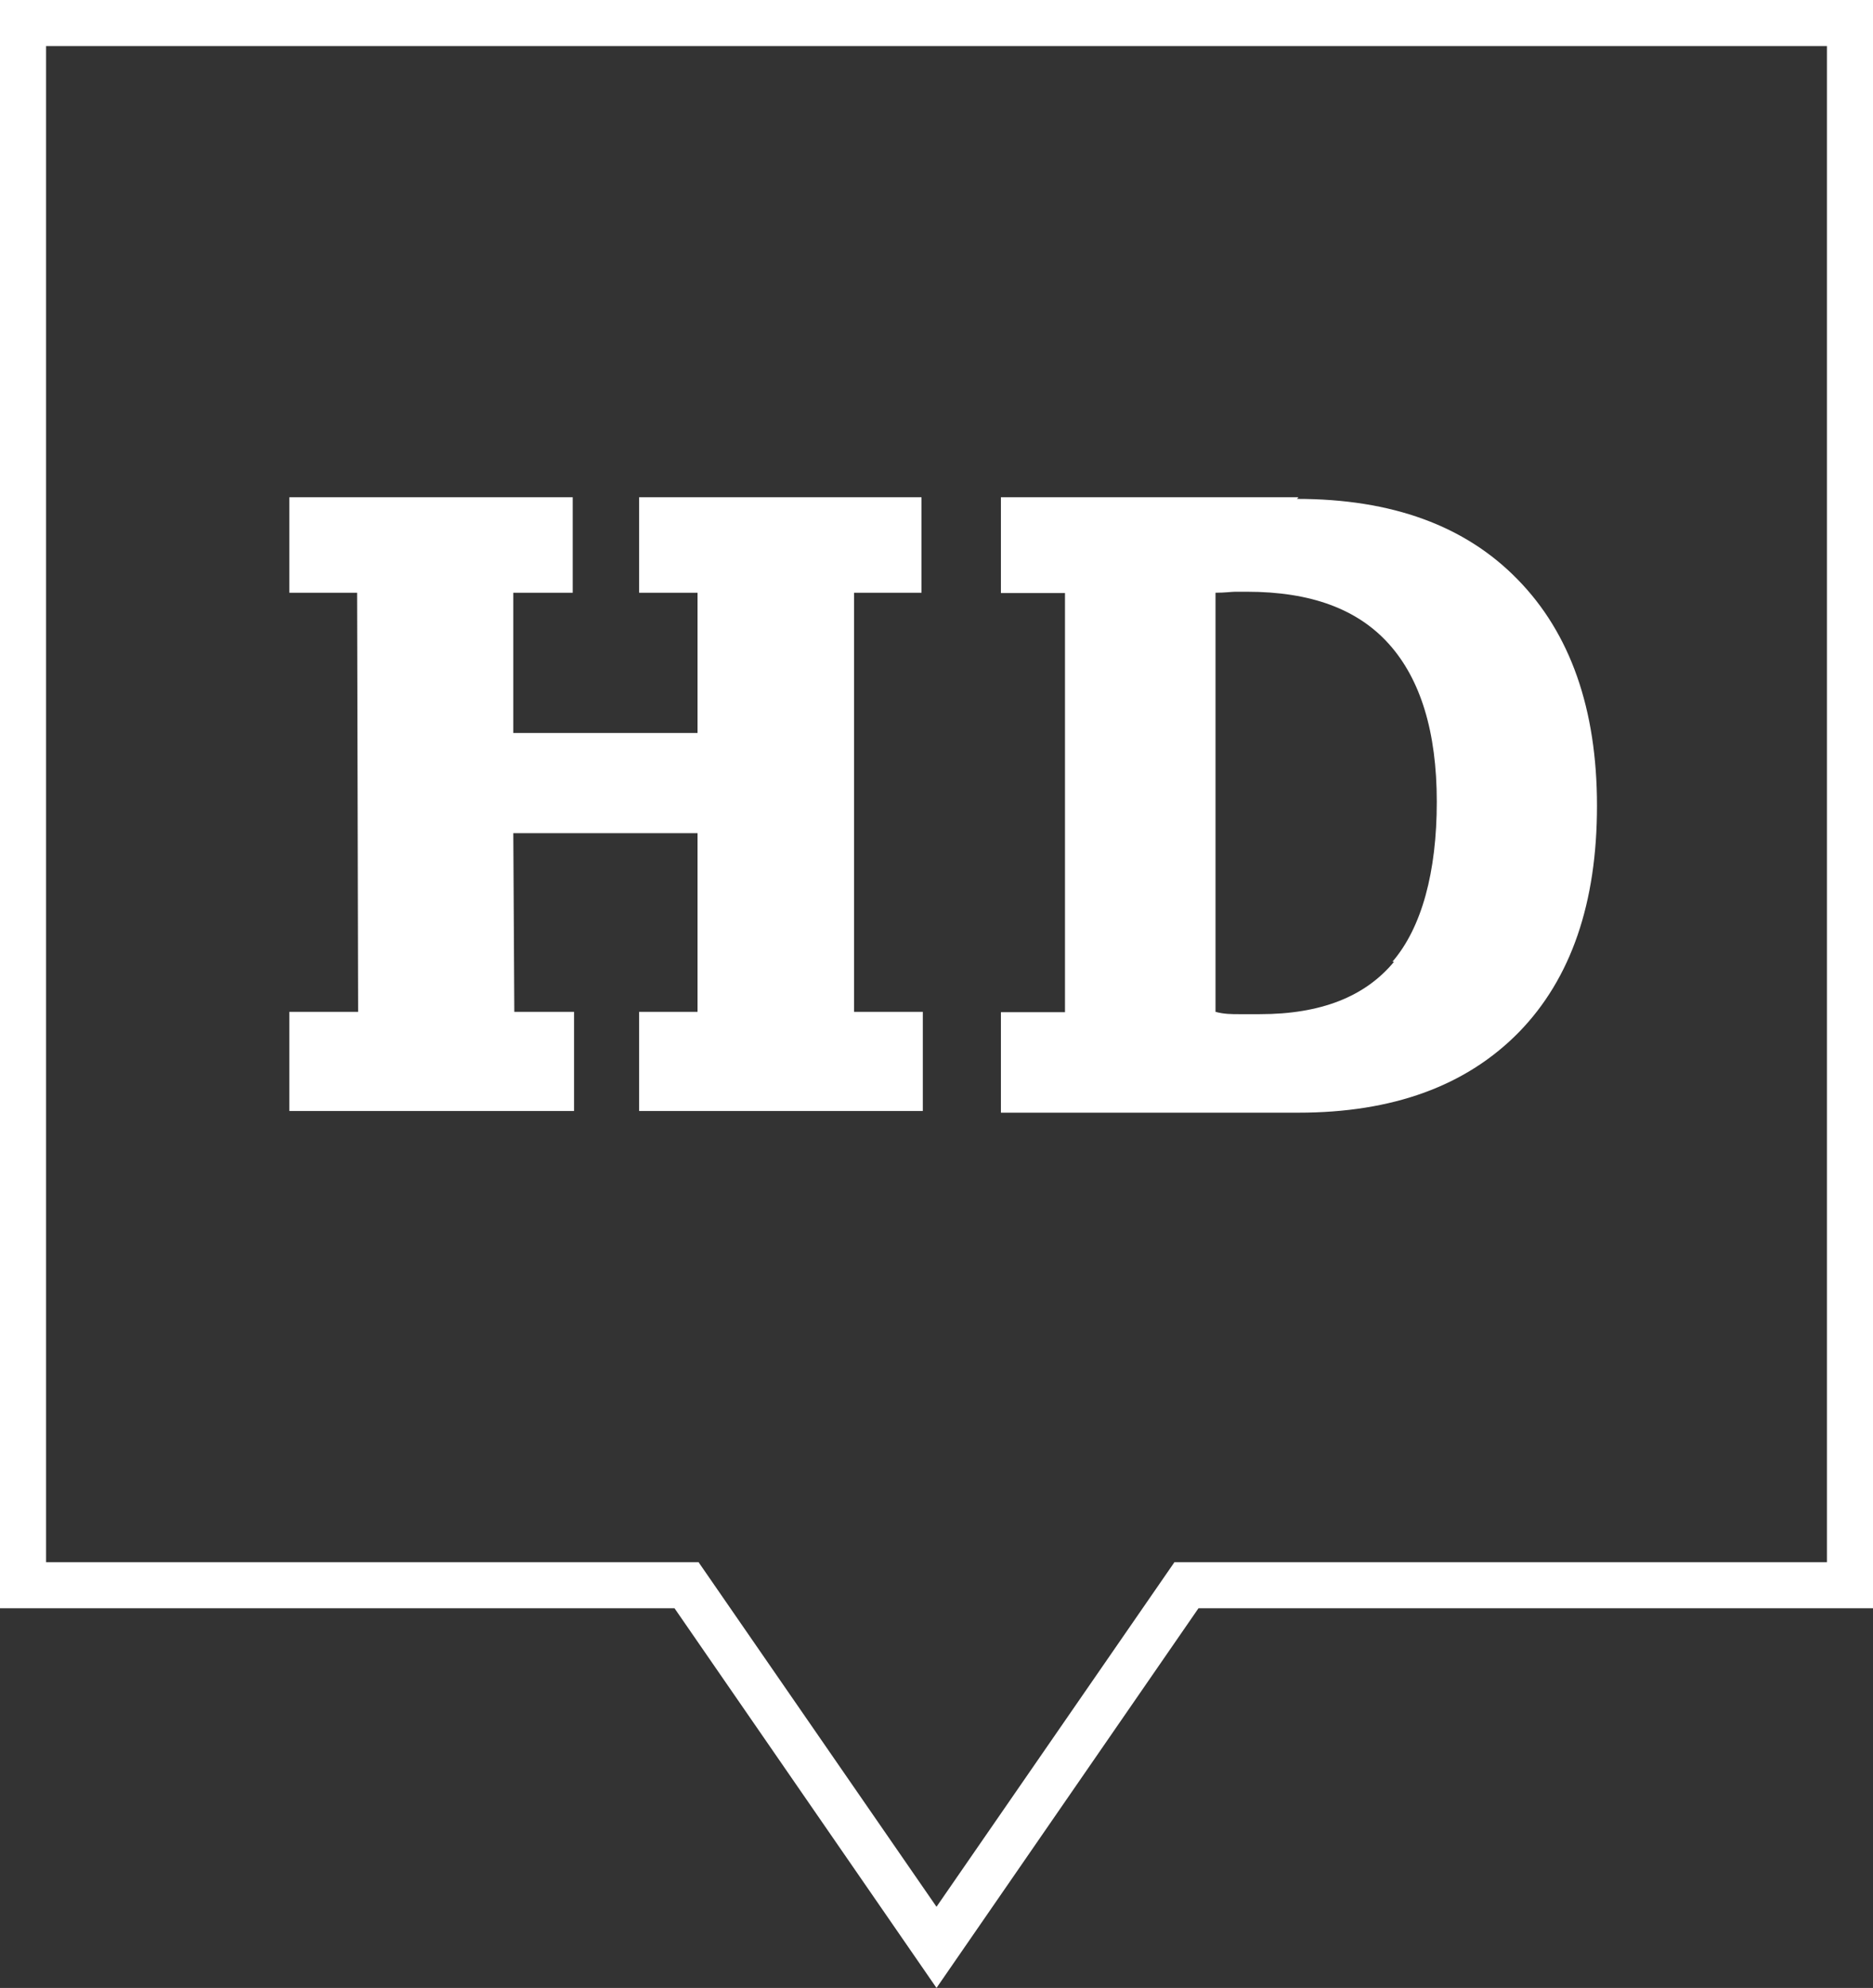
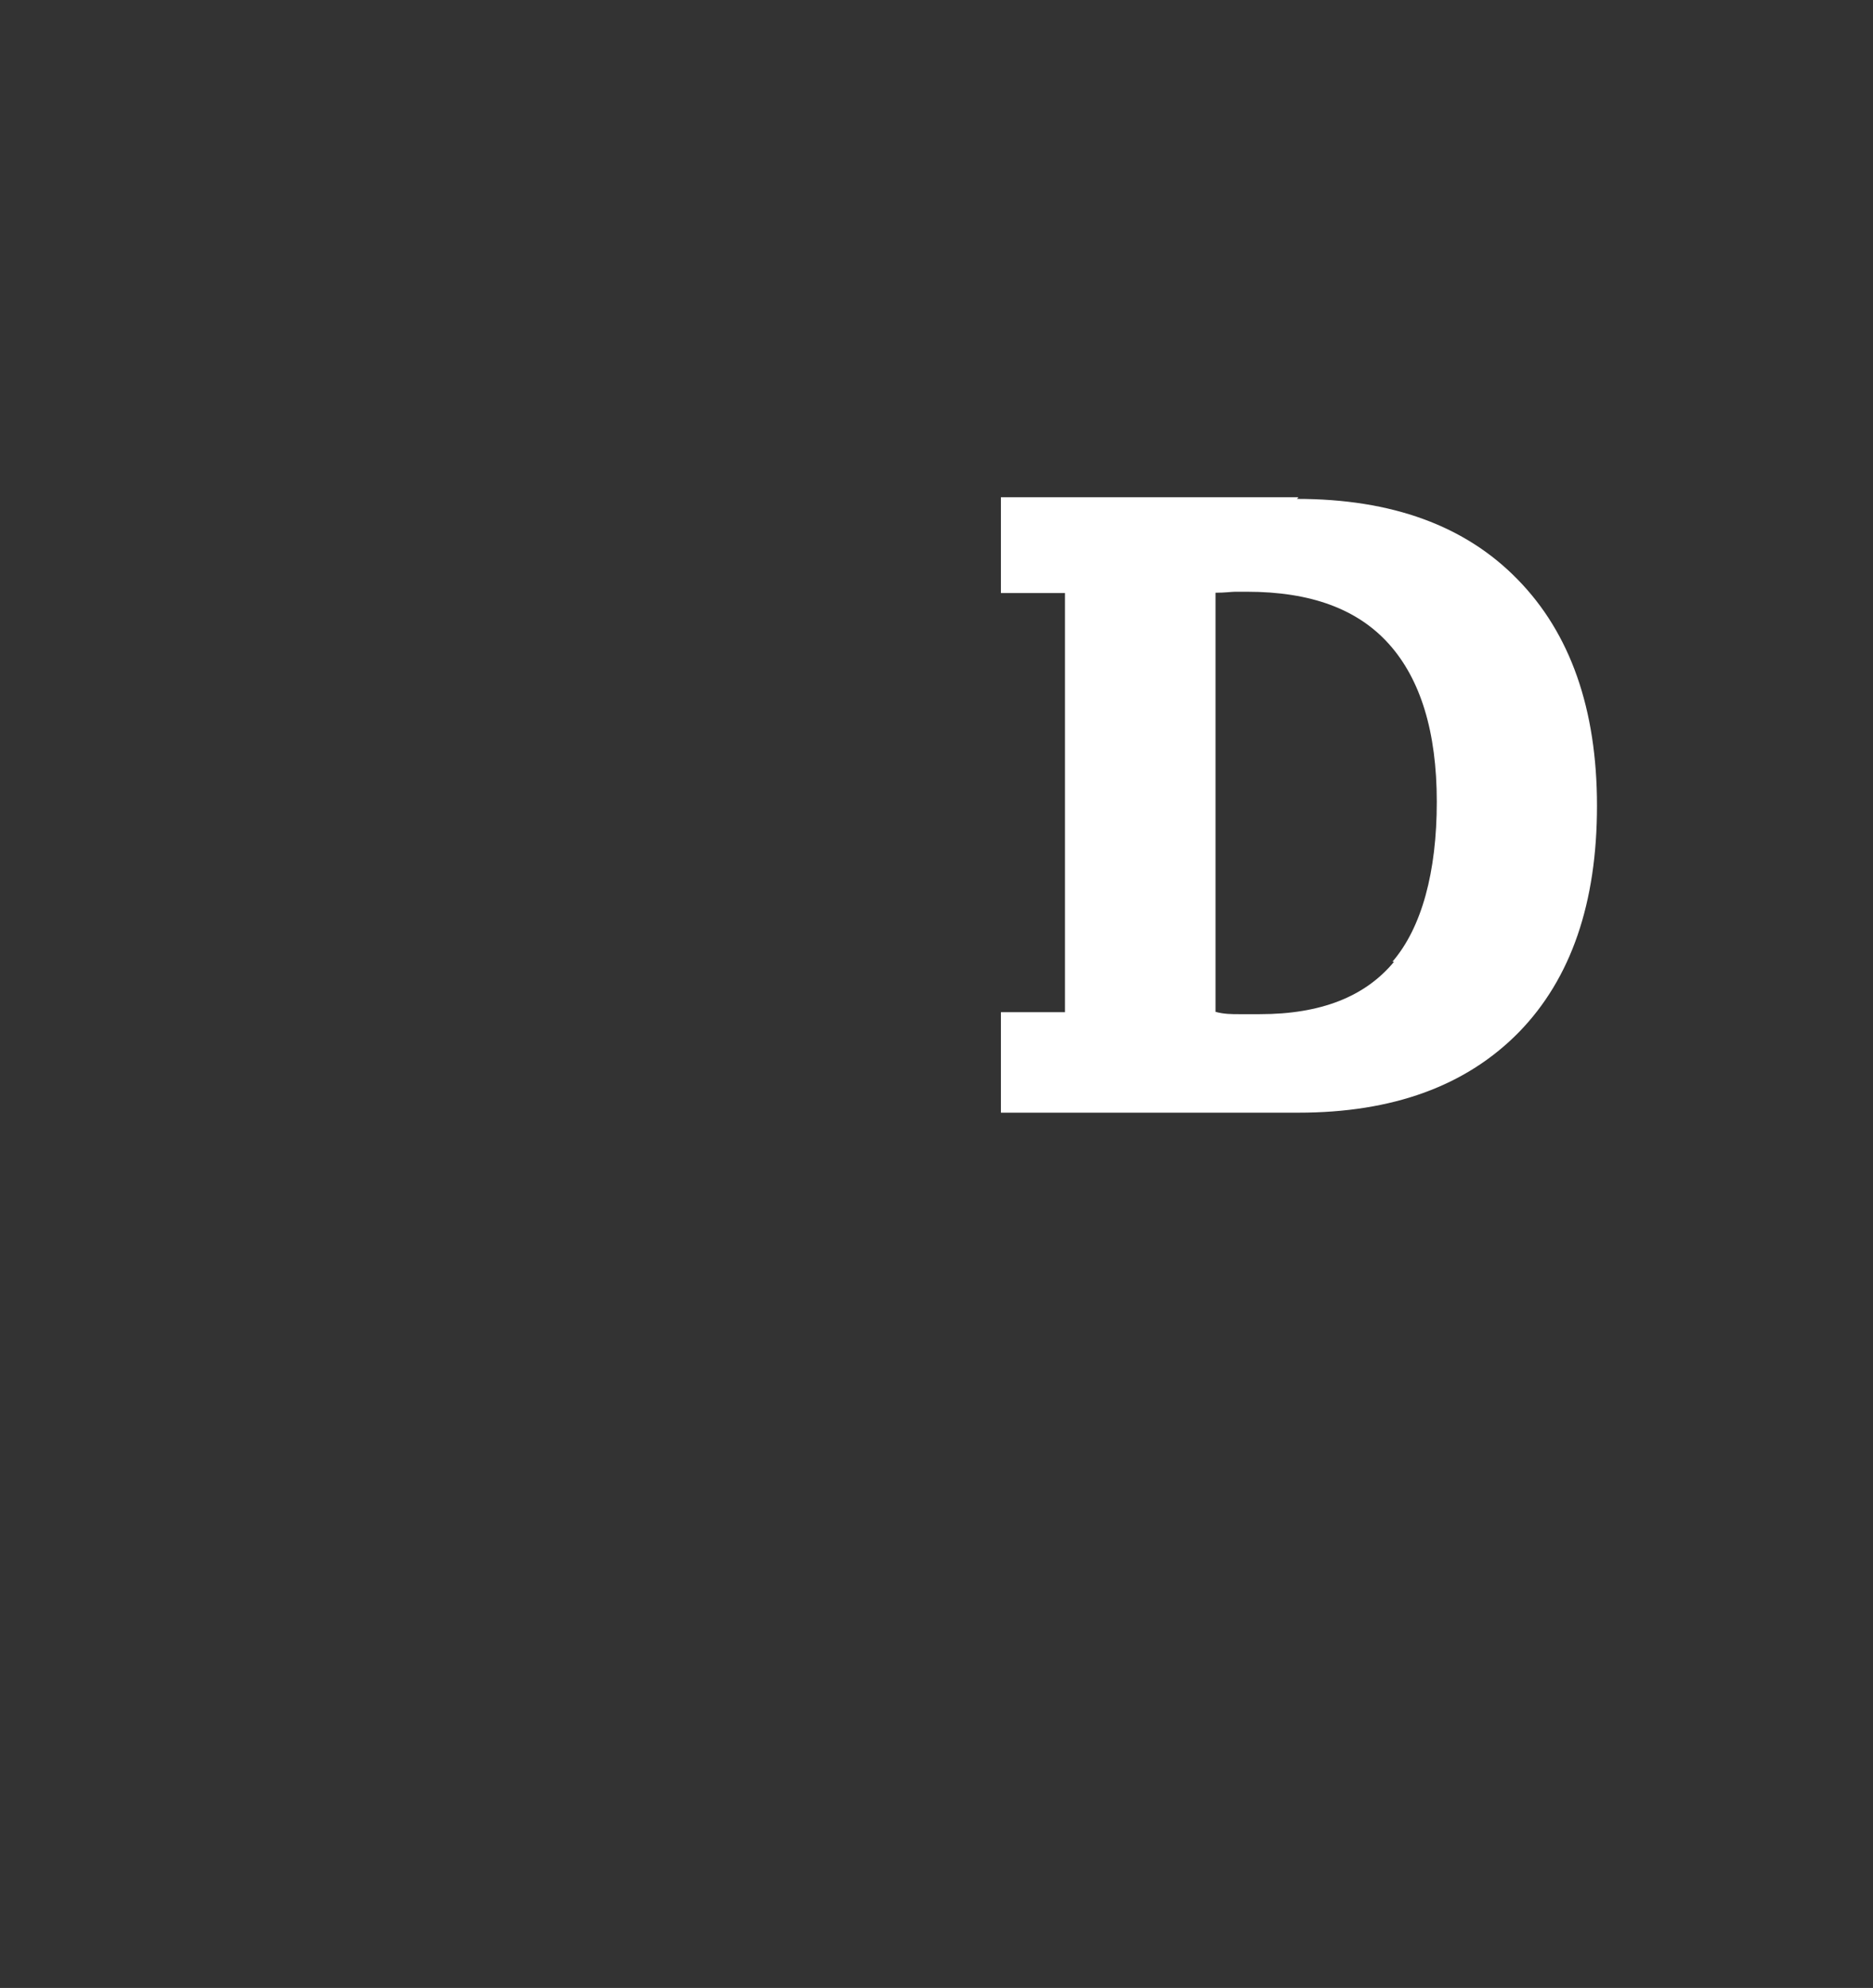
<svg xmlns="http://www.w3.org/2000/svg" id="Ebene_1" version="1.1" viewBox="0 0 561.2 595.3">
  <rect x="0" y="0" width="561.2" height="595.3" fill="#333333" stroke="none" />
  <defs>
    <style>
      .st0 {
        fill: #fff;
      }
    </style>
  </defs>
-   <path class="st0" d="M0,0v481.6h202.1l78.5,113.7,78.5-113.7h202.1V0H0ZM547.4,467.8h-195.5l-71.3,103.2-71.3-103.2H13.8V13.8h533.6v454h0Z" />
  <polygon class="st0" points="290.5 409.6 290.5 409.6 290.5 409.6 290.5 409.6" />
-   <polygon class="st0" points="107 177.5 107.3 303 86.7 303 86.7 332.7 172 332.7 172 303 154.1 303 153.8 249.5 209 249.5 209 303 191.5 303 191.5 332.7 276.5 332.7 276.5 303 255.9 303 255.9 177.5 276.1 177.5 276.1 148.9 191.5 148.9 191.5 177.5 209 177.5 209 219.5 153.8 219.5 153.8 177.5 171.6 177.5 171.6 148.9 86.7 148.9 86.7 177.5 107 177.5" />
  <path class="st0" d="M389,148.9h-89.1v28.7h19.2v125.5h-19.2v30.1h89.1c28.3,0,50.3-8,66.1-24.1,15.7-16.1,23.4-38.8,23.4-67.8s-8-51.7-23.8-67.8c-15.7-16.1-37.7-24.1-66.1-24.1l.3-.3ZM417.7,288c-8.7,10.5-22,15.7-40.2,15.7s-4.2,0-6.3,0-4.5,0-7-.7v-125.5c2.8,0,4.9-.3,5.9-.3h3.5c19.2,0,33.2,5.2,42.6,15.7s14.3,26.2,14.3,47.2-4.5,37.7-13.3,47.9h.3Z" />
</svg>